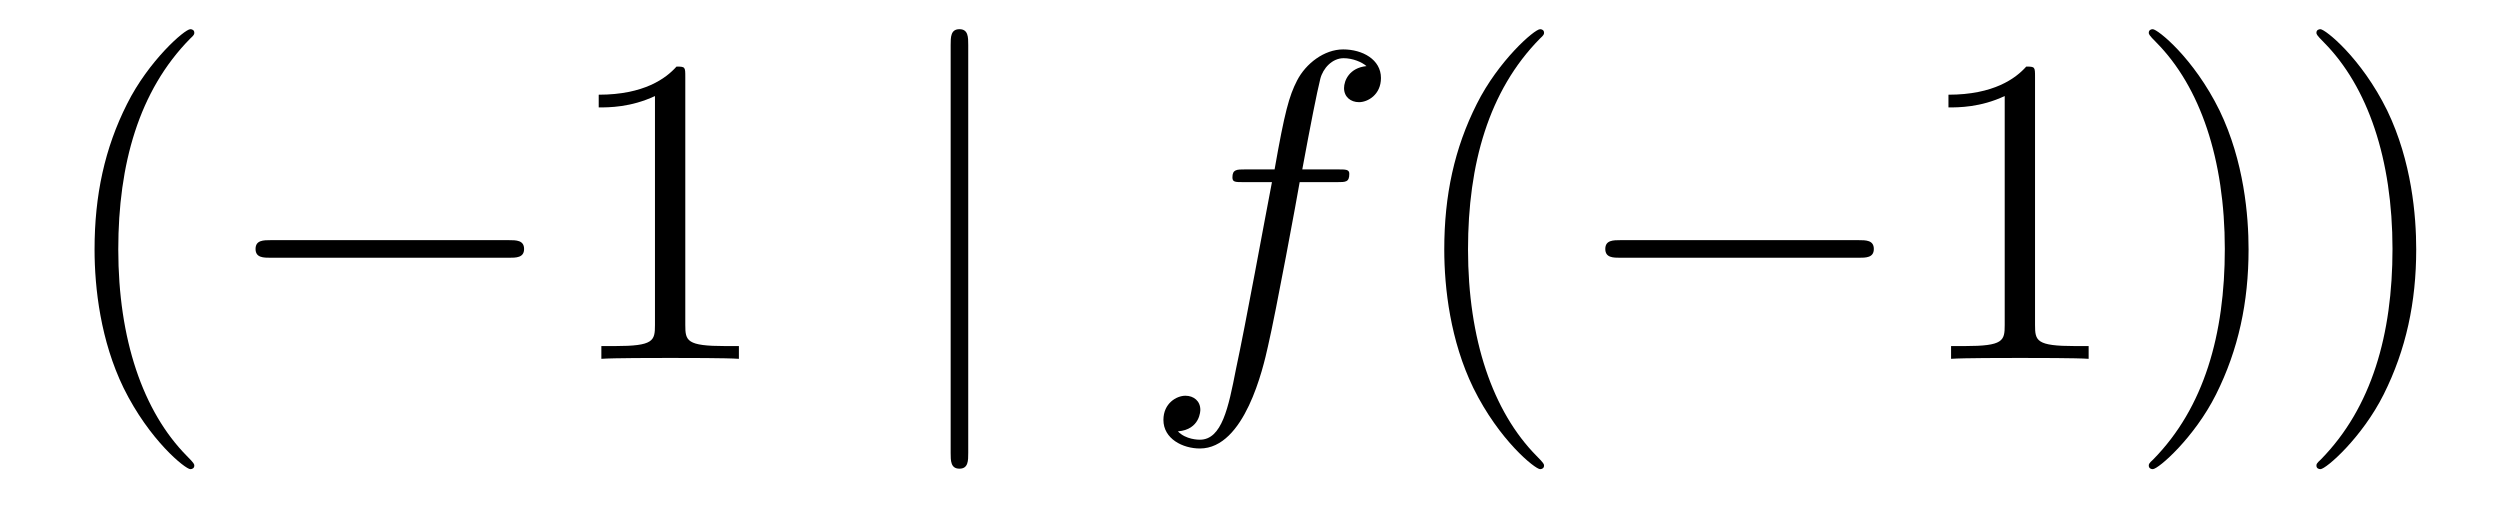
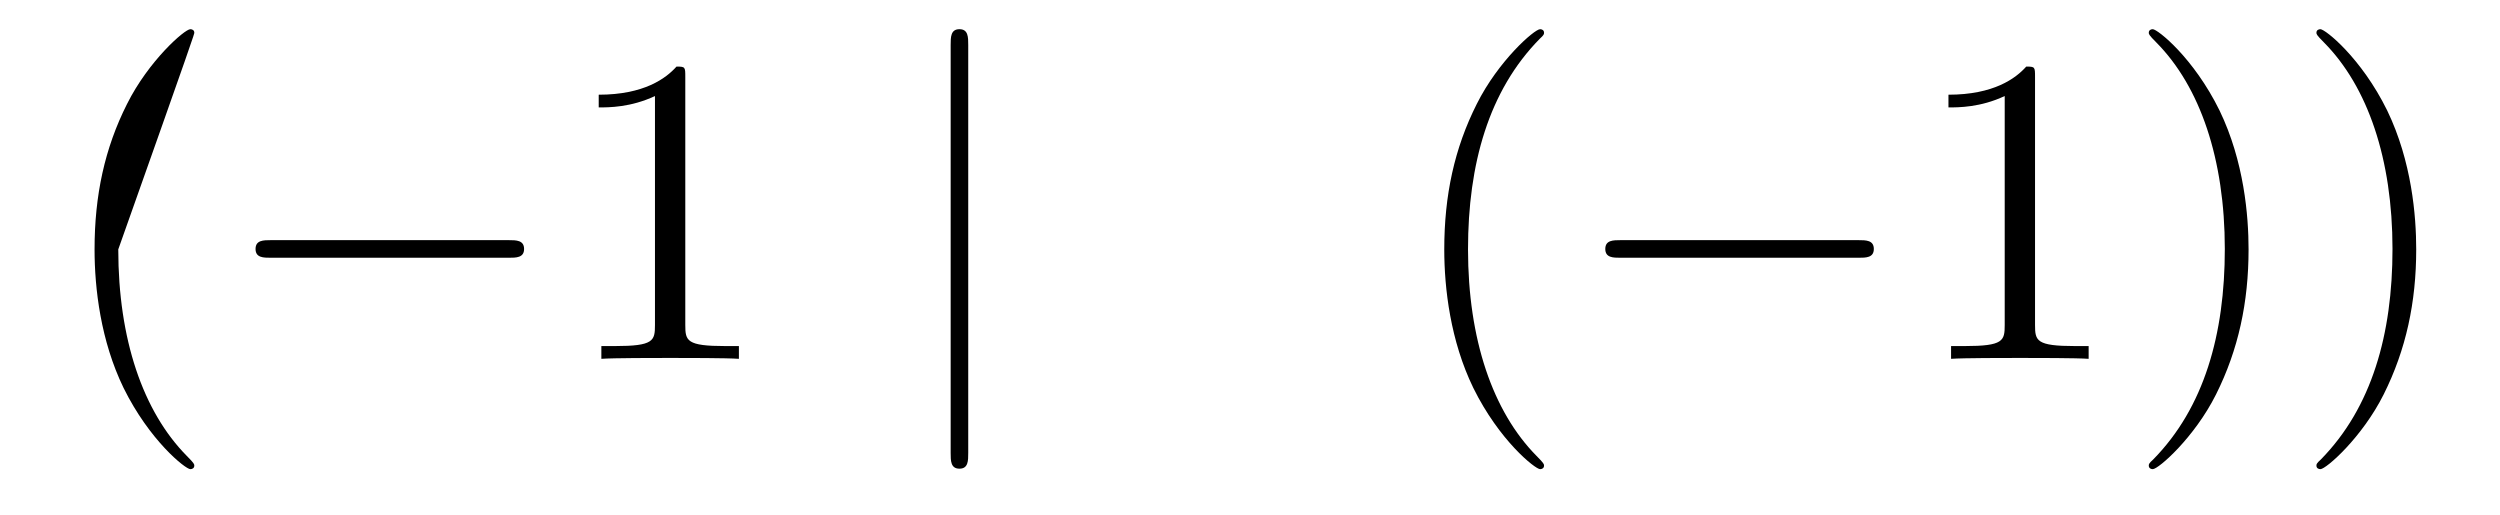
<svg xmlns="http://www.w3.org/2000/svg" height="14pt" version="1.1" viewBox="0 -14 68 14" width="68pt">
  <g id="page1">
    <g transform="matrix(1 0 0 1 -127 650)">
-       <path d="M132.285 -651.335C132.285 -651.371 132.285 -651.395 132.082 -651.598C130.887 -652.806 130.217 -654.778 130.217 -657.217C130.217 -659.536 130.779 -661.532 132.166 -662.943C132.285 -663.05 132.285 -663.074 132.285 -663.11C132.285 -663.182 132.225 -663.206 132.177 -663.206C132.022 -663.206 131.042 -662.345 130.456 -661.173C129.847 -659.966 129.572 -658.687 129.572 -657.217C129.572 -656.152 129.739 -654.73 130.36 -653.451C131.066 -652.017 132.046 -651.239 132.177 -651.239C132.225 -651.239 132.285 -651.263 132.285 -651.335Z" fill-rule="evenodd" />
+       <path d="M132.285 -651.335C132.285 -651.371 132.285 -651.395 132.082 -651.598C130.887 -652.806 130.217 -654.778 130.217 -657.217C132.285 -663.05 132.285 -663.074 132.285 -663.11C132.285 -663.182 132.225 -663.206 132.177 -663.206C132.022 -663.206 131.042 -662.345 130.456 -661.173C129.847 -659.966 129.572 -658.687 129.572 -657.217C129.572 -656.152 129.739 -654.73 130.36 -653.451C131.066 -652.017 132.046 -651.239 132.177 -651.239C132.225 -651.239 132.285 -651.263 132.285 -651.335Z" fill-rule="evenodd" />
      <path d="M140.836 -656.989C141.039 -656.989 141.255 -656.989 141.255 -657.228C141.255 -657.468 141.039 -657.468 140.836 -657.468H134.369C134.166 -657.468 133.951 -657.468 133.951 -657.228C133.951 -656.989 134.166 -656.989 134.369 -656.989H140.836Z" fill-rule="evenodd" />
      <path d="M145.64 -661.902C145.64 -662.178 145.64 -662.189 145.401 -662.189C145.114 -661.867 144.516 -661.424 143.285 -661.424V-661.078C143.56 -661.078 144.157 -661.078 144.815 -661.388V-655.16C144.815 -654.73 144.779 -654.587 143.727 -654.587H143.357V-654.24C143.679 -654.264 144.839 -654.264 145.233 -654.264C145.628 -654.264 146.775 -654.264 147.098 -654.24V-654.587H146.727C145.676 -654.587 145.64 -654.73 145.64 -655.16V-661.902Z" fill-rule="evenodd" />
      <path d="M153.336 -662.775C153.336 -662.99 153.336 -663.206 153.097 -663.206S152.858 -662.99 152.858 -662.775V-651.682C152.858 -651.467 152.858 -651.252 153.097 -651.252S153.336 -651.467 153.336 -651.682V-662.775Z" fill-rule="evenodd" />
-       <path d="M163.367 -659.046C163.606 -659.046 163.701 -659.046 163.701 -659.273C163.701 -659.392 163.606 -659.392 163.39 -659.392H162.422C162.65 -660.623 162.817 -661.472 162.912 -661.855C162.984 -662.142 163.235 -662.417 163.546 -662.417C163.797 -662.417 164.048 -662.309 164.168 -662.202C163.701 -662.154 163.558 -661.807 163.558 -661.604C163.558 -661.365 163.737 -661.221 163.965 -661.221C164.204 -661.221 164.562 -661.424 164.562 -661.879C164.562 -662.381 164.06 -662.656 163.534 -662.656C163.02 -662.656 162.518 -662.273 162.279 -661.807C162.064 -661.388 161.944 -660.958 161.669 -659.392H160.868C160.641 -659.392 160.522 -659.392 160.522 -659.177C160.522 -659.046 160.593 -659.046 160.832 -659.046H161.597C161.382 -657.934 160.892 -655.232 160.617 -653.953C160.414 -652.913 160.235 -652.04 159.637 -652.04C159.601 -652.04 159.255 -652.04 159.039 -652.267C159.649 -652.315 159.649 -652.841 159.649 -652.853C159.649 -653.092 159.47 -653.236 159.243 -653.236C159.003 -653.236 158.645 -653.032 158.645 -652.578C158.645 -652.064 159.171 -651.801 159.637 -651.801C160.856 -651.801 161.358 -653.989 161.49 -654.587C161.705 -655.507 162.291 -658.687 162.351 -659.046H163.367Z" fill-rule="evenodd" />
      <path d="M168.998 -651.335C168.998 -651.371 168.998 -651.395 168.795 -651.598C167.6 -652.806 166.93 -654.778 166.93 -657.217C166.93 -659.536 167.492 -661.532 168.879 -662.943C168.998 -663.05 168.998 -663.074 168.998 -663.11C168.998 -663.182 168.938 -663.206 168.891 -663.206C168.735 -663.206 167.755 -662.345 167.169 -661.173C166.56 -659.966 166.284 -658.687 166.284 -657.217C166.284 -656.152 166.452 -654.73 167.073 -653.451C167.779 -652.017 168.759 -651.239 168.891 -651.239C168.938 -651.239 168.998 -651.263 168.998 -651.335Z" fill-rule="evenodd" />
      <path d="M177.549 -656.989C177.753 -656.989 177.968 -656.989 177.968 -657.228C177.968 -657.468 177.753 -657.468 177.549 -657.468H171.082C170.879 -657.468 170.664 -657.468 170.664 -657.228C170.664 -656.989 170.879 -656.989 171.082 -656.989H177.549Z" fill-rule="evenodd" />
      <path d="M182.353 -661.902C182.353 -662.178 182.353 -662.189 182.114 -662.189C181.827 -661.867 181.229 -661.424 179.998 -661.424V-661.078C180.273 -661.078 180.87 -661.078 181.528 -661.388V-655.16C181.528 -654.73 181.492 -654.587 180.44 -654.587H180.069V-654.24C180.392 -654.264 181.552 -654.264 181.946 -654.264C182.341 -654.264 183.488 -654.264 183.811 -654.24V-654.587H183.441C182.389 -654.587 182.353 -654.73 182.353 -655.16V-661.902ZM188.161 -657.217C188.161 -658.125 188.041 -659.607 187.372 -660.994C186.667 -662.428 185.686 -663.206 185.555 -663.206C185.507 -663.206 185.447 -663.182 185.447 -663.11C185.447 -663.074 185.447 -663.05 185.65 -662.847C186.846 -661.64 187.515 -659.667 187.515 -657.228C187.515 -654.909 186.954 -652.913 185.567 -651.502C185.447 -651.395 185.447 -651.371 185.447 -651.335C185.447 -651.263 185.507 -651.239 185.555 -651.239C185.71 -651.239 186.69 -652.1 187.276 -653.272C187.886 -654.491 188.161 -655.782 188.161 -657.217ZM192.721 -657.217C192.721 -658.125 192.601 -659.607 191.932 -660.994C191.227 -662.428 190.246 -663.206 190.115 -663.206C190.067 -663.206 190.007 -663.182 190.007 -663.11C190.007 -663.074 190.007 -663.05 190.21 -662.847C191.406 -661.64 192.076 -659.667 192.076 -657.228C192.076 -654.909 191.513 -652.913 190.127 -651.502C190.007 -651.395 190.007 -651.371 190.007 -651.335C190.007 -651.263 190.067 -651.239 190.115 -651.239C190.27 -651.239 191.25 -652.1 191.836 -653.272C192.446 -654.491 192.721 -655.782 192.721 -657.217Z" fill-rule="evenodd" />
    </g>
  </g>
</svg>